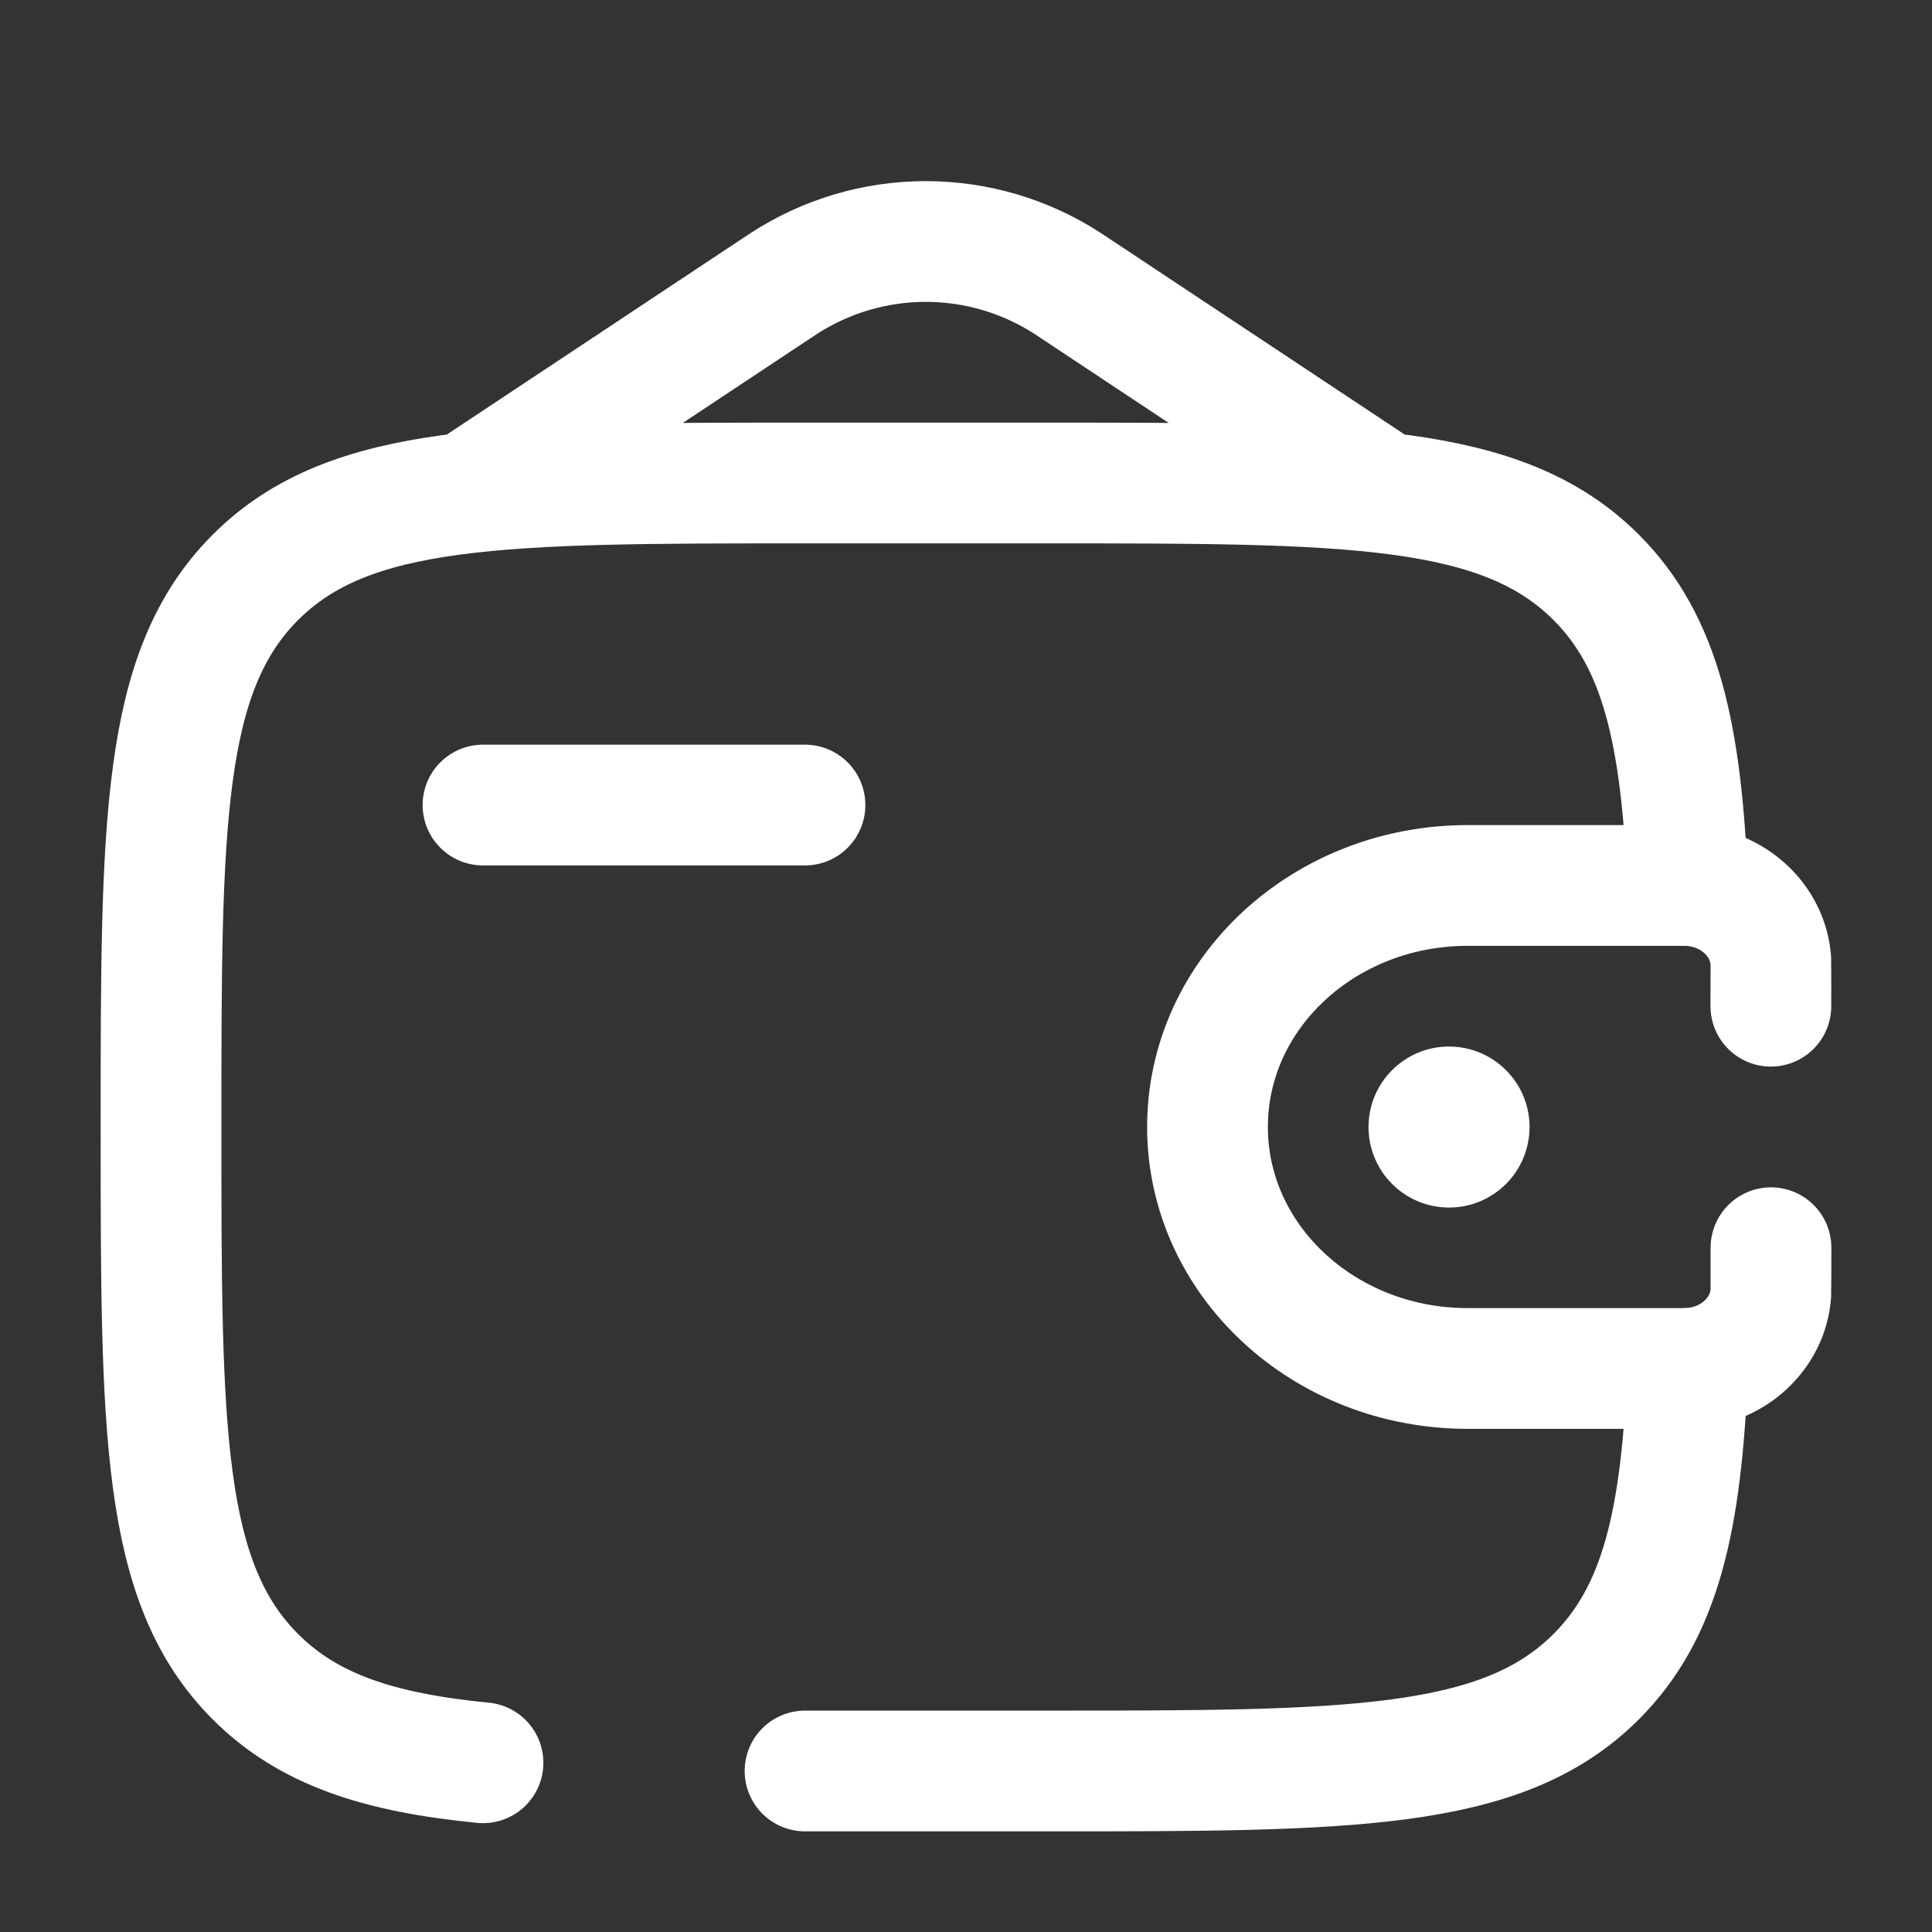
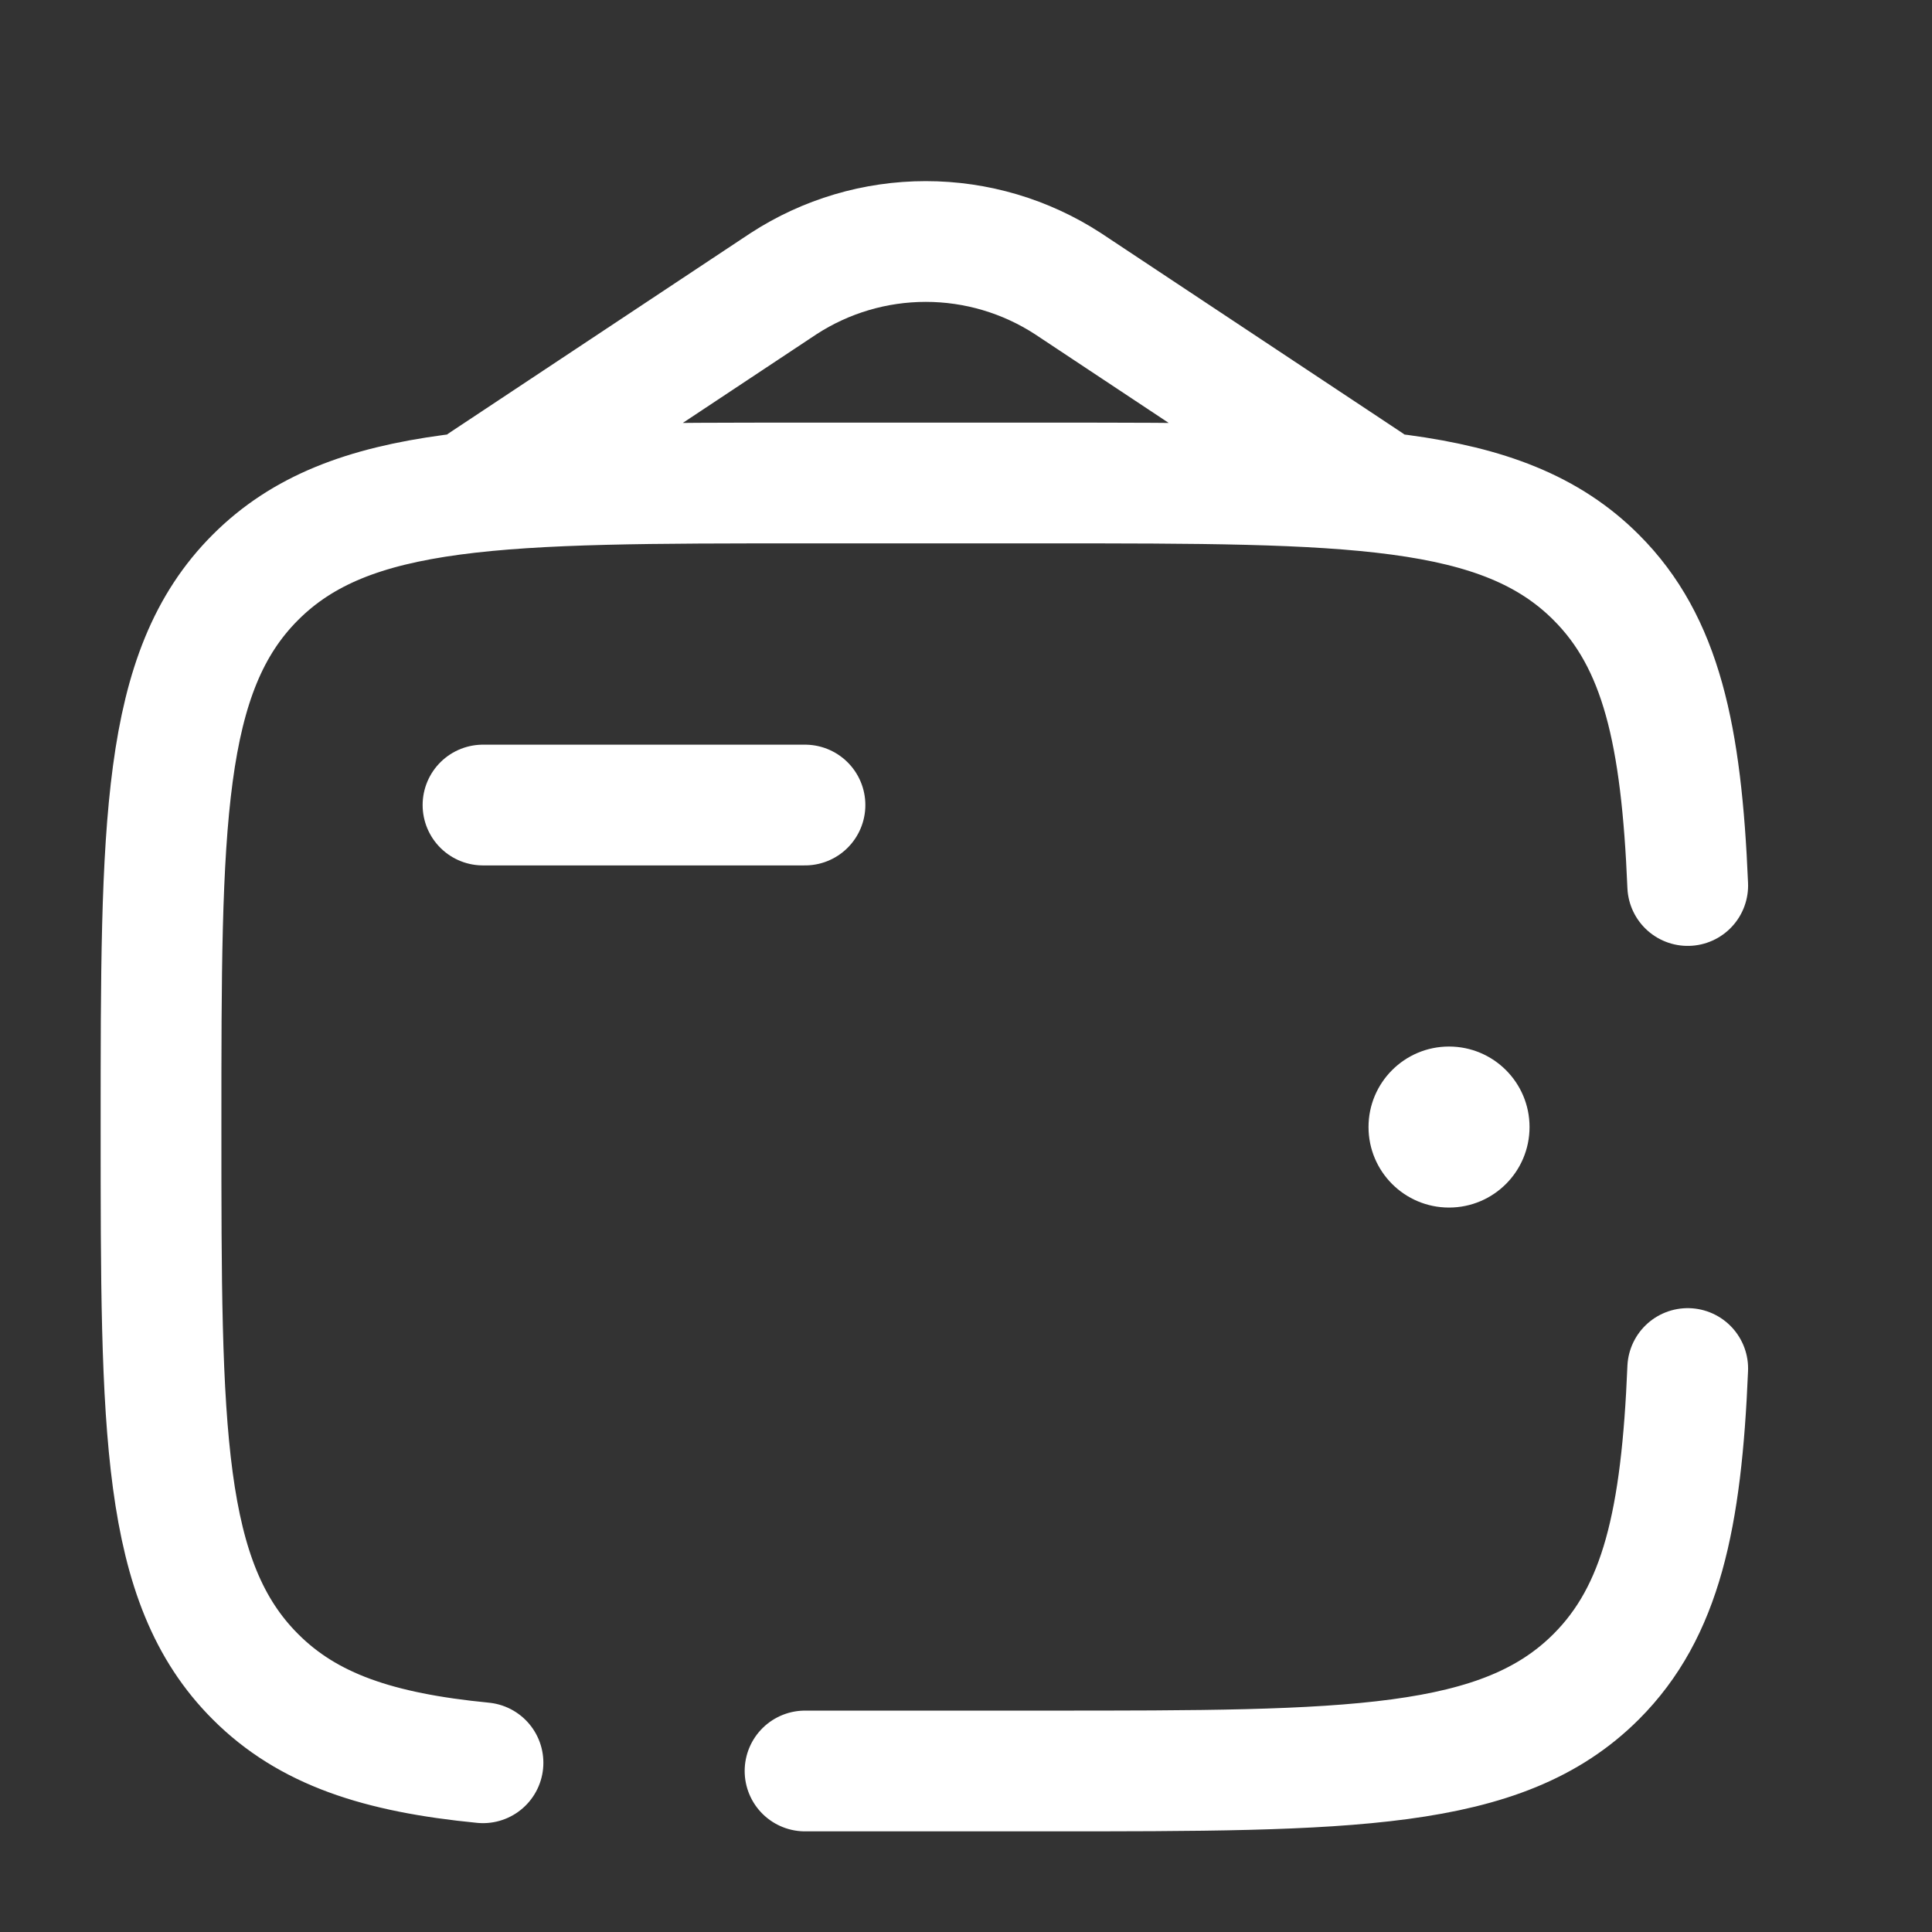
<svg xmlns="http://www.w3.org/2000/svg" width="32" height="32" viewBox="0 0 32 32" fill="none">
  <rect x="0" y="0" width="32" height="32" fill="#333333" stroke="none" />
  <path d="M8 13.334H13.333" stroke="white" stroke-width="2" stroke-linecap="round" stroke-linejoin="round" />
-   <path d="M29.331 16.666C29.331 16.563 29.333 15.955 29.331 15.913C29.283 15.245 28.711 14.713 27.991 14.669C27.944 14.666 27.889 14.666 27.777 14.666H24.308C21.928 14.666 20 16.457 20 18.666C20 20.875 21.929 22.666 24.307 22.666H27.777C27.889 22.666 27.944 22.666 27.991 22.663C28.711 22.619 29.284 22.087 29.331 21.419C29.333 21.377 29.333 20.769 29.333 20.666" stroke="white" stroke-width="2" stroke-linecap="round" />
  <path d="M24 20.001C24.737 20.001 25.334 19.404 25.334 18.667C25.334 17.931 24.737 17.334 24 17.334C23.264 17.334 22.667 17.931 22.667 18.667C22.667 19.404 23.264 20.001 24 20.001Z" fill="white" />
  <path d="M13.334 29.333H17.334C22.362 29.333 24.876 29.333 26.438 27.771C27.516 26.693 27.851 25.163 27.954 22.667M27.954 14.667C27.85 12.171 27.516 10.64 26.438 9.563C24.876 8 22.362 8 17.334 8H13.334C8.306 8 5.791 8 4.23 9.563C2.668 11.125 2.667 13.639 2.667 18.667C2.667 23.695 2.667 26.209 4.23 27.771C5.1 28.643 6.267 29.028 8 29.197M8 8L12.98 4.697C13.681 4.242 14.498 4 15.334 4C16.169 4 16.986 4.242 17.687 4.697L22.667 8" stroke="white" stroke-width="2" stroke-linecap="round" />
</svg>